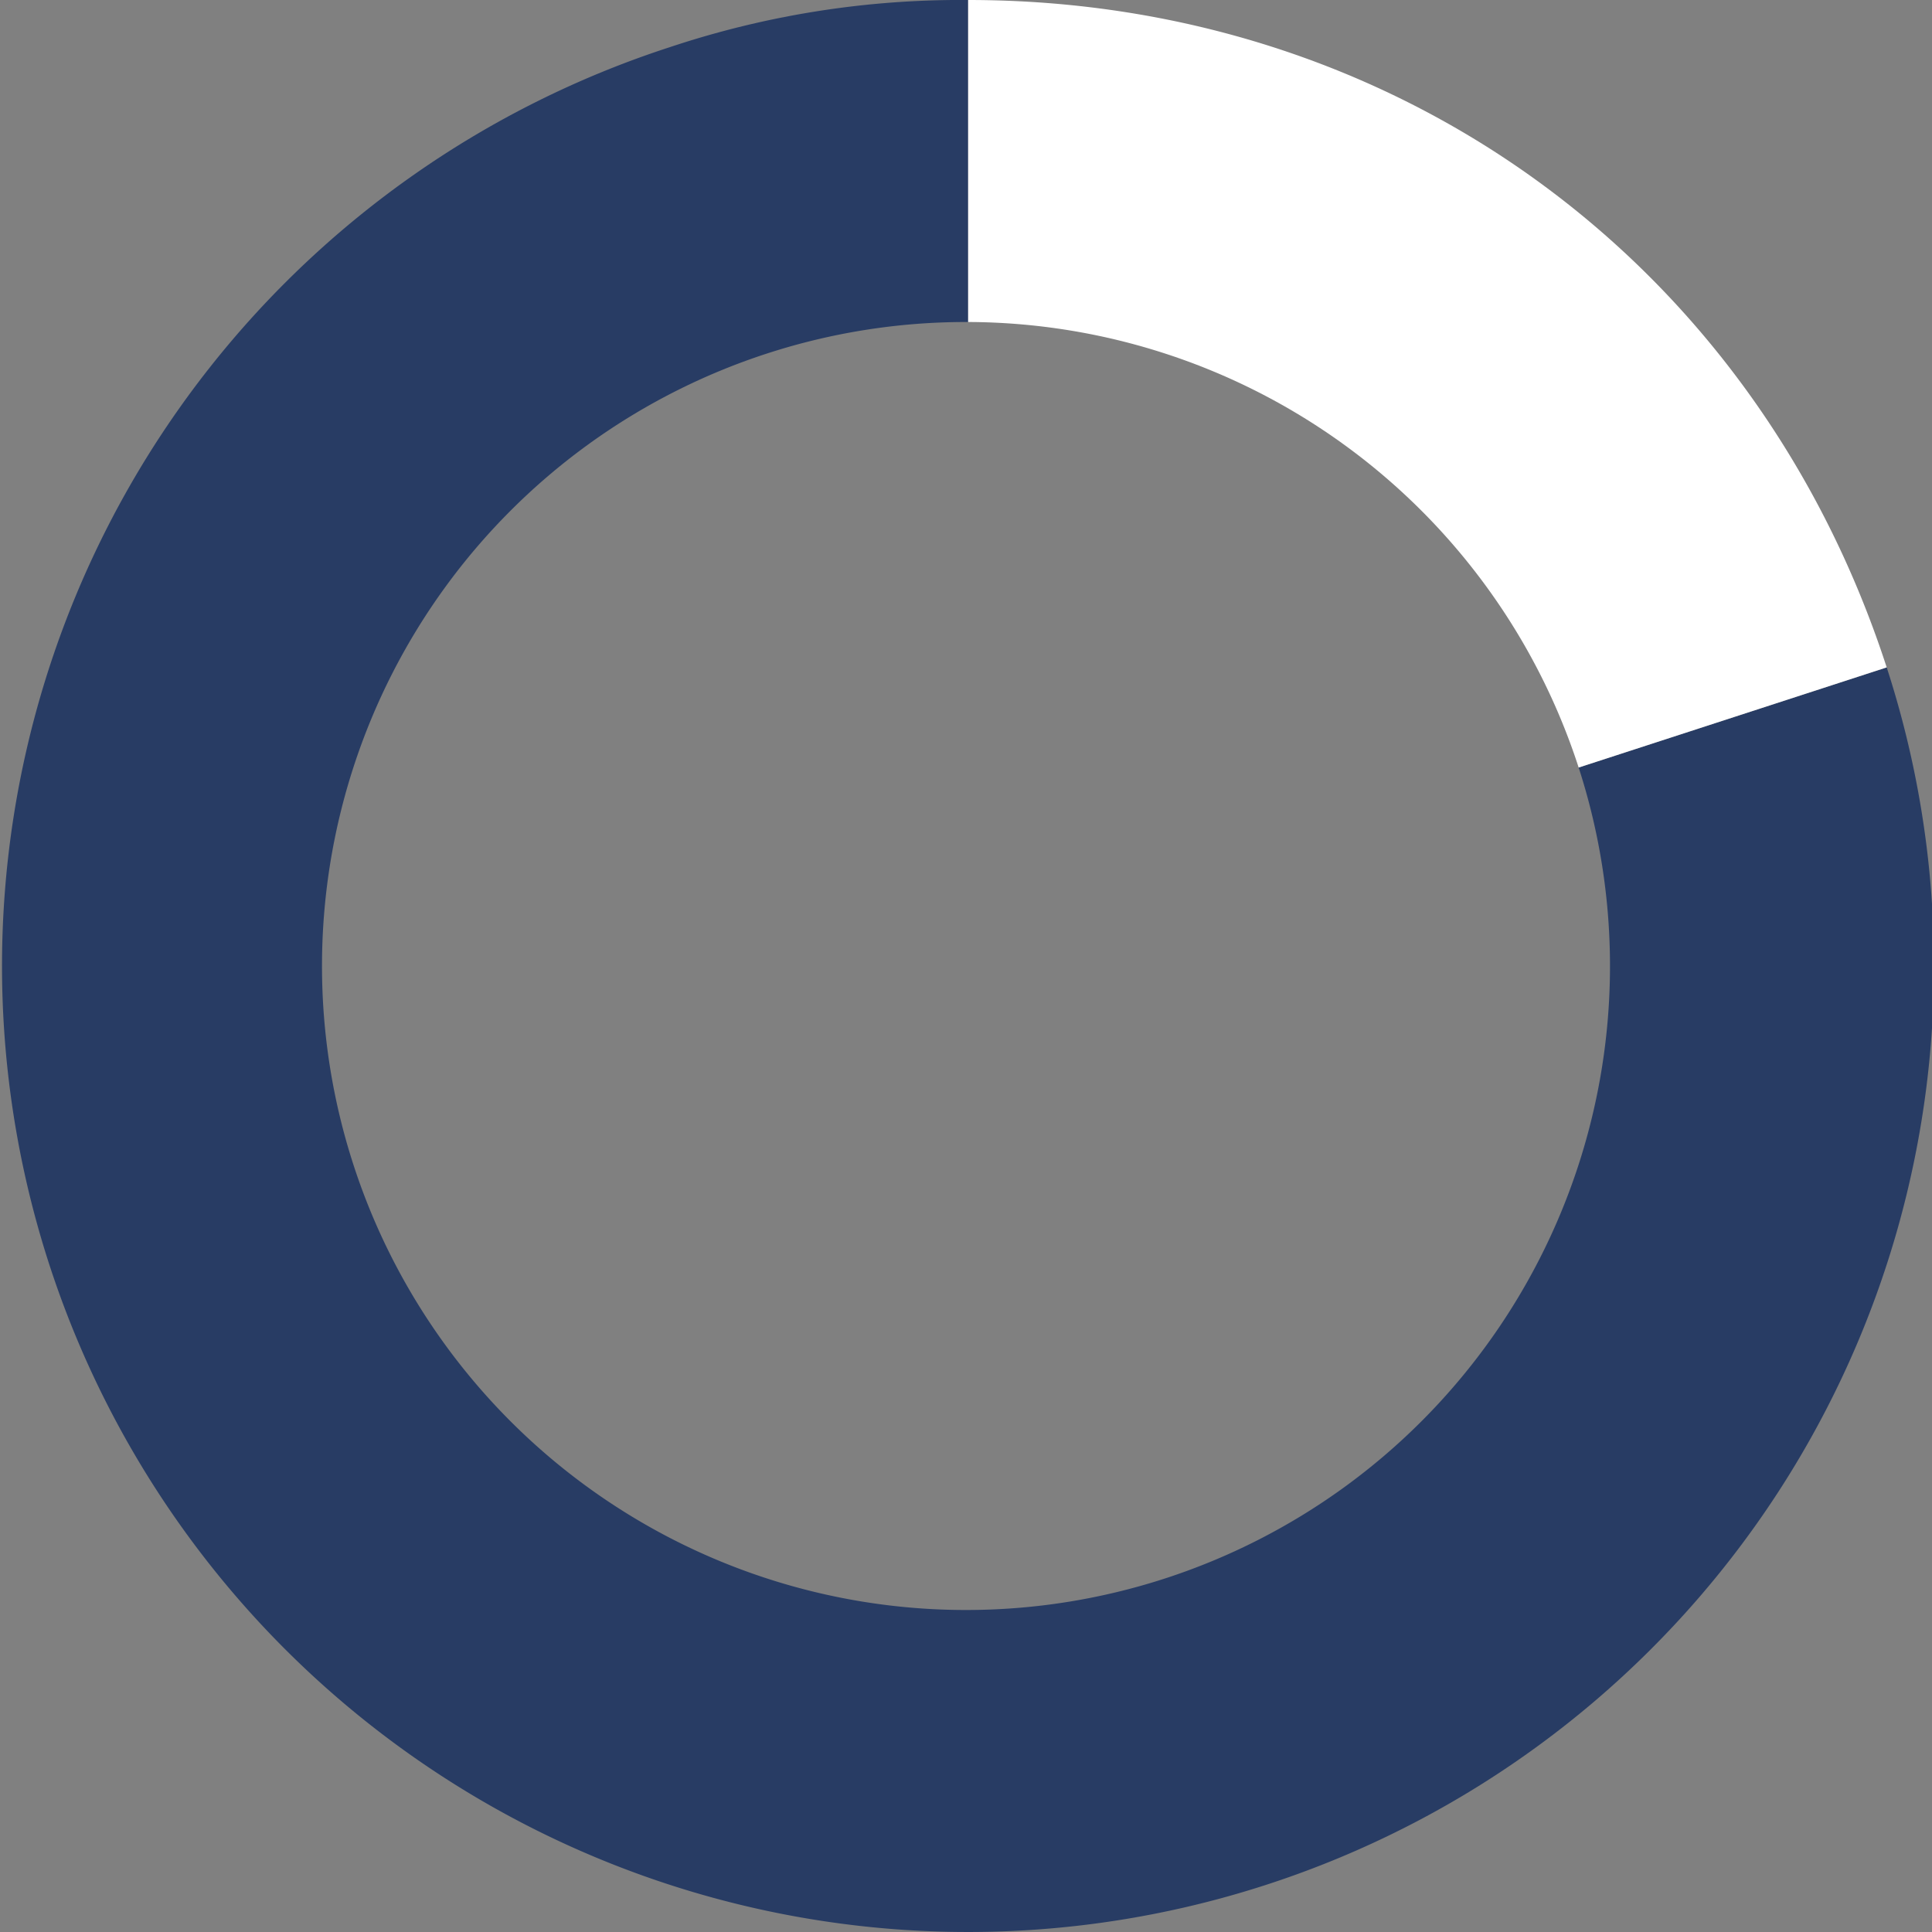
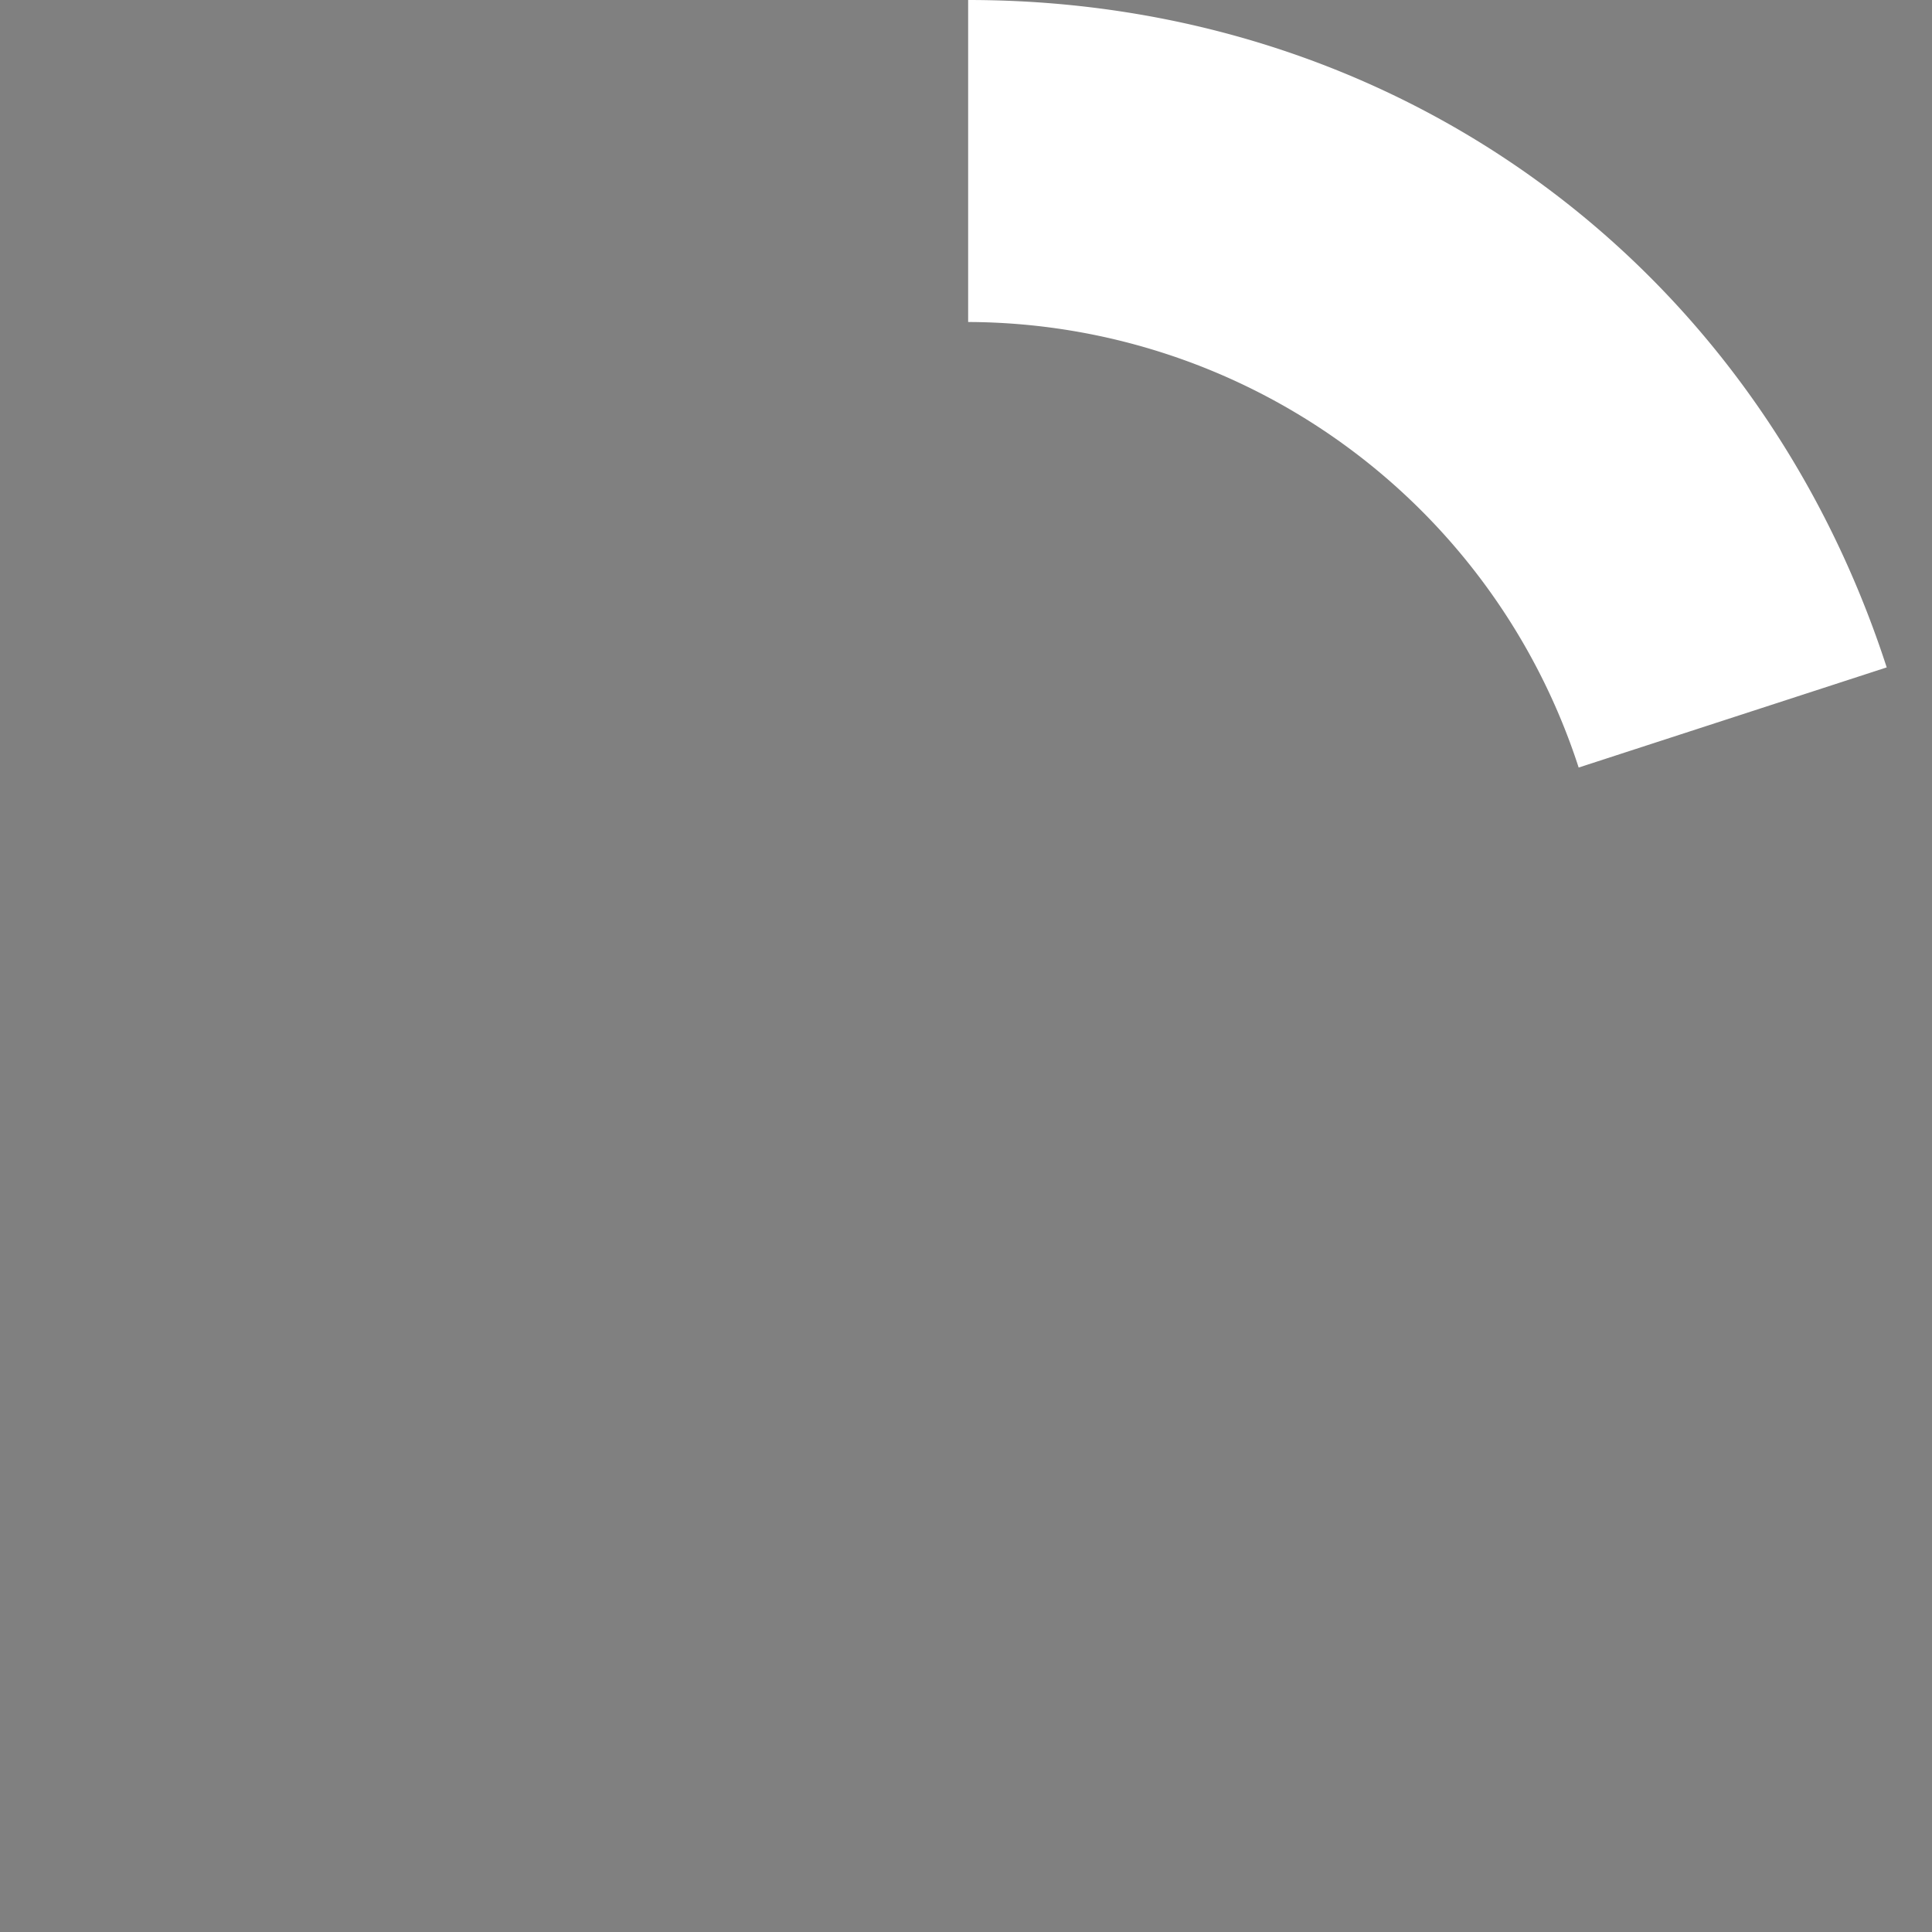
<svg xmlns="http://www.w3.org/2000/svg" id="Vrstva_1" data-name="Vrstva 1" viewBox="0 0 180 180">
  <rect x="0" y="0" width="180" height="180" fill="#808080" stroke="none" />
  <defs>
    <style>.cls-1{fill:#283c64;}.cls-2{fill:#fff;}</style>
  </defs>
-   <path class="cls-1" d="M175.78,62.18l-28.7,9.33A60,60,0,1,1,90,30h.2V0A85.63,85.63,0,0,0,62.39,4.4,90,90,0,1,0,175.78,62.18Z" />
  <path class="cls-2" d="M147.08,71.51l28.7-9.33C163.5,24.37,130,0,90.2,0V30A60,60,0,0,1,147.08,71.51Z" />
</svg>